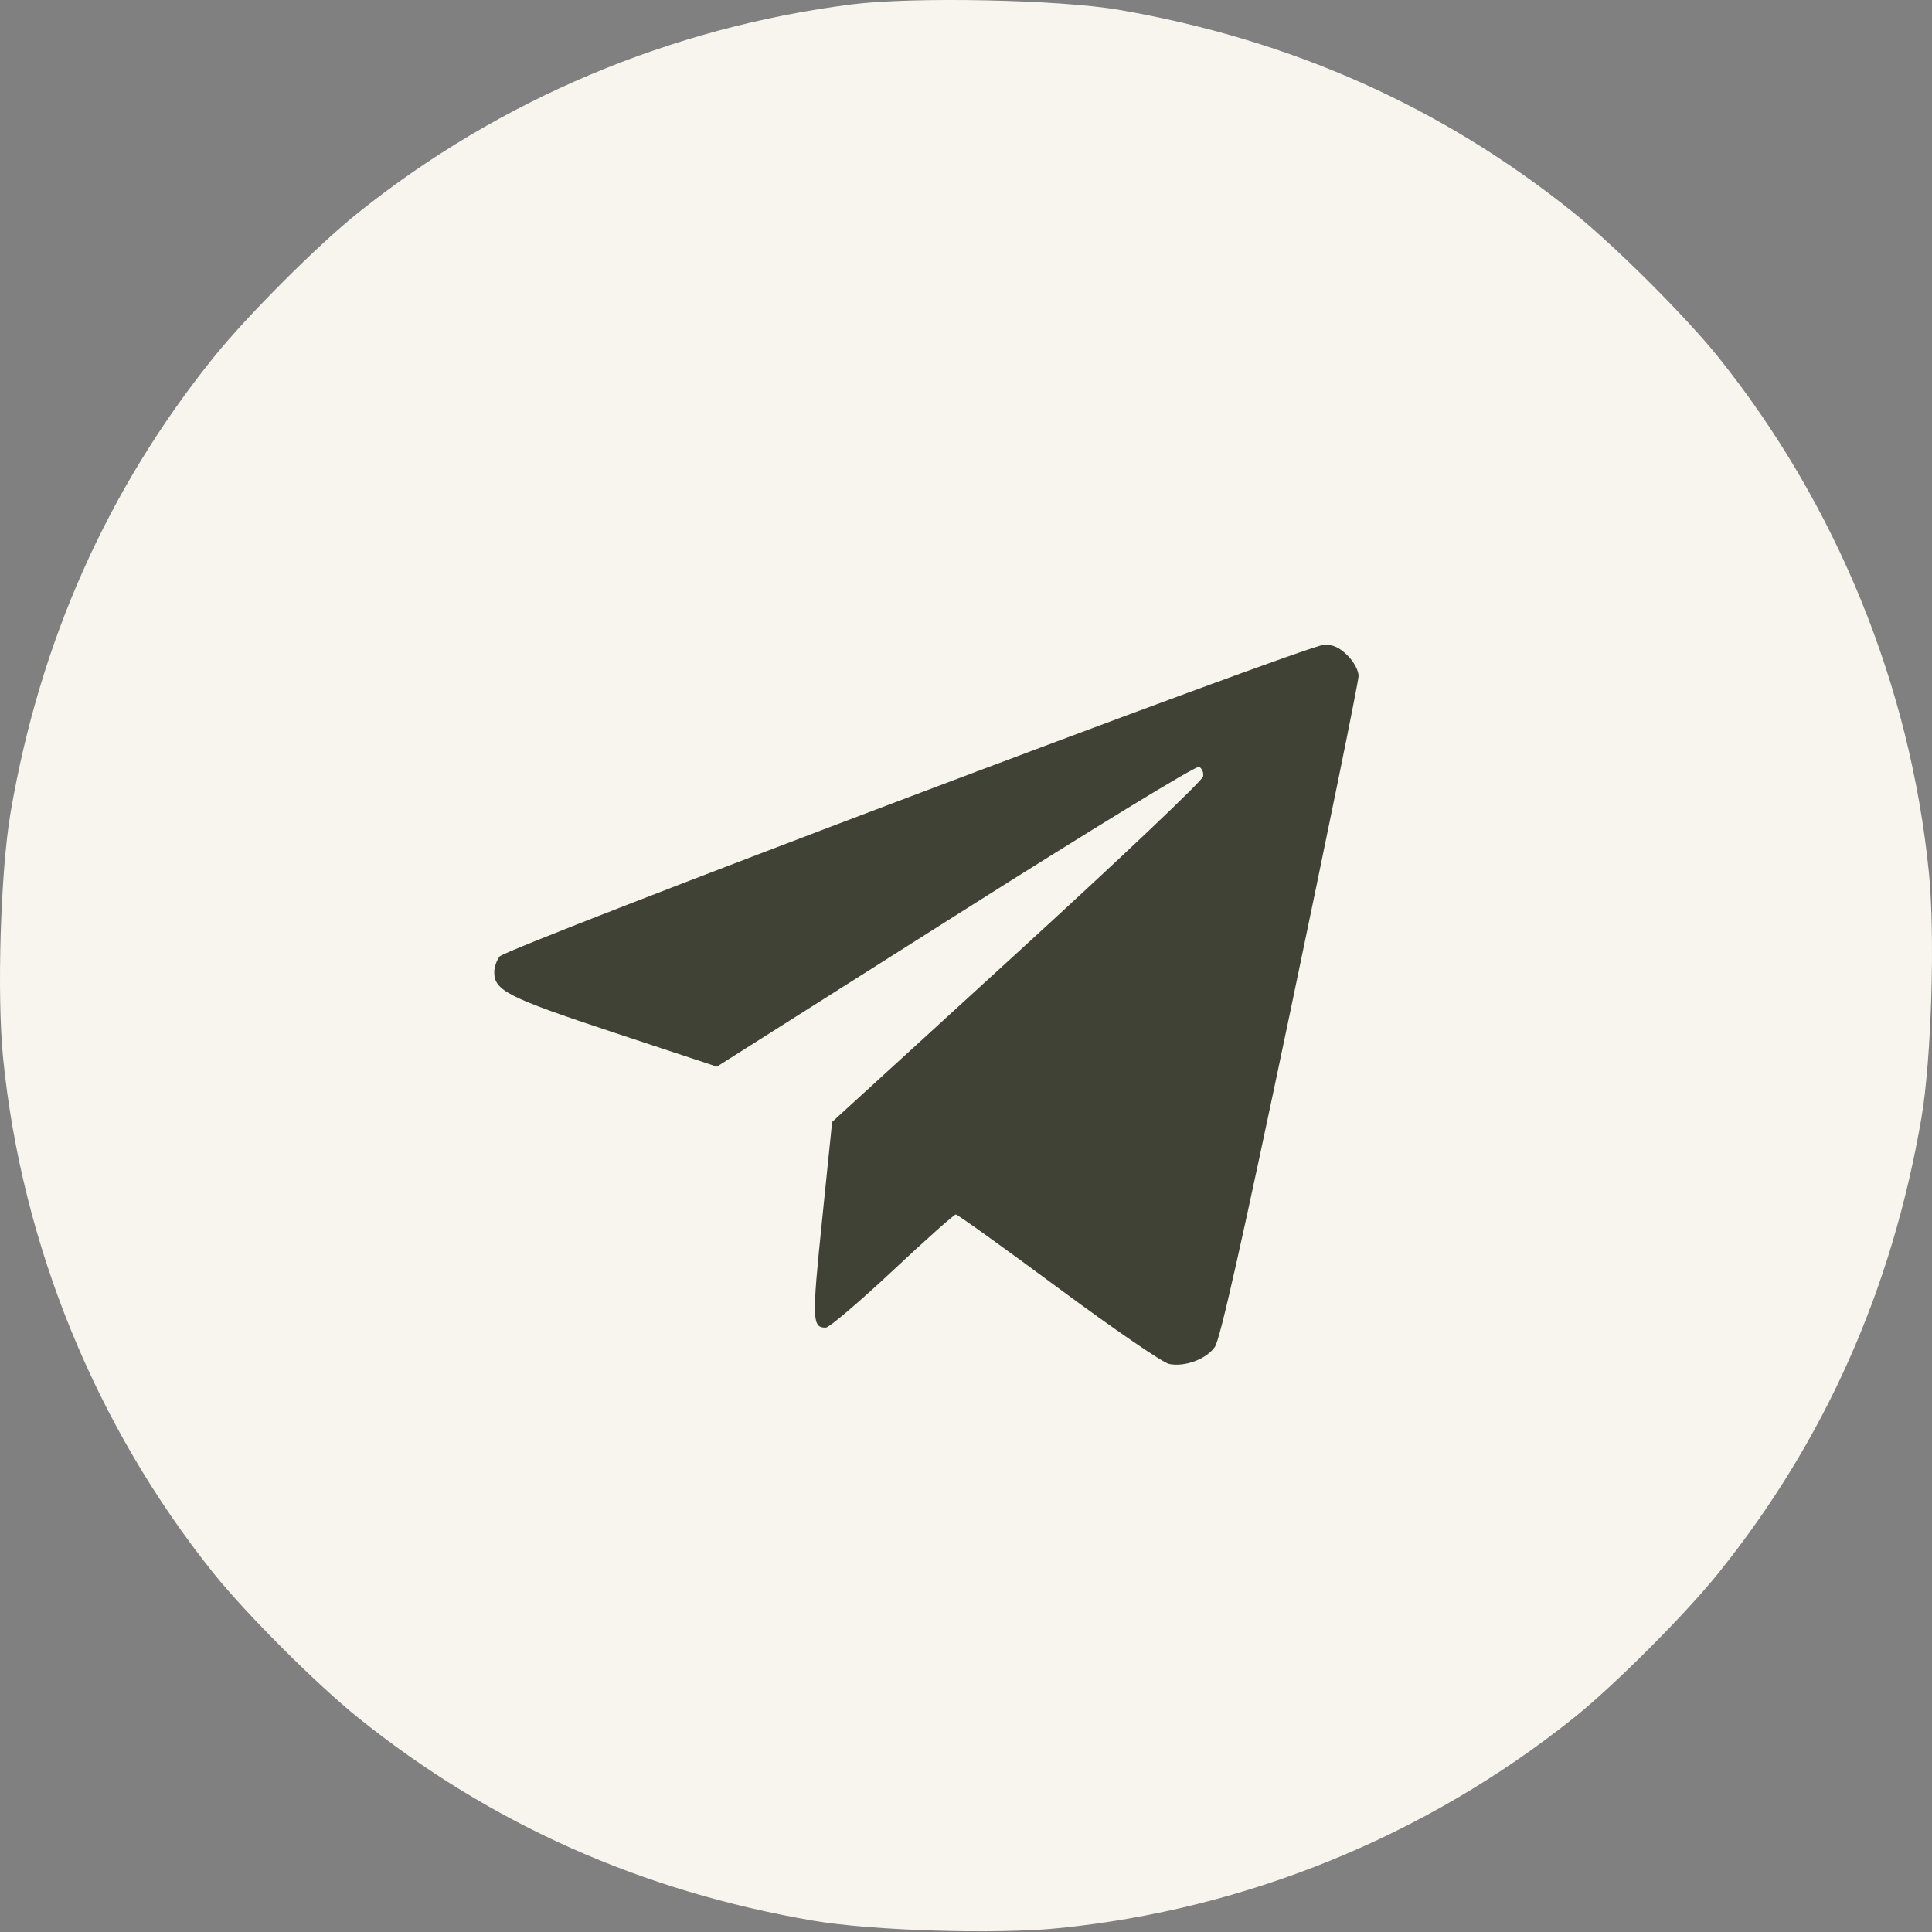
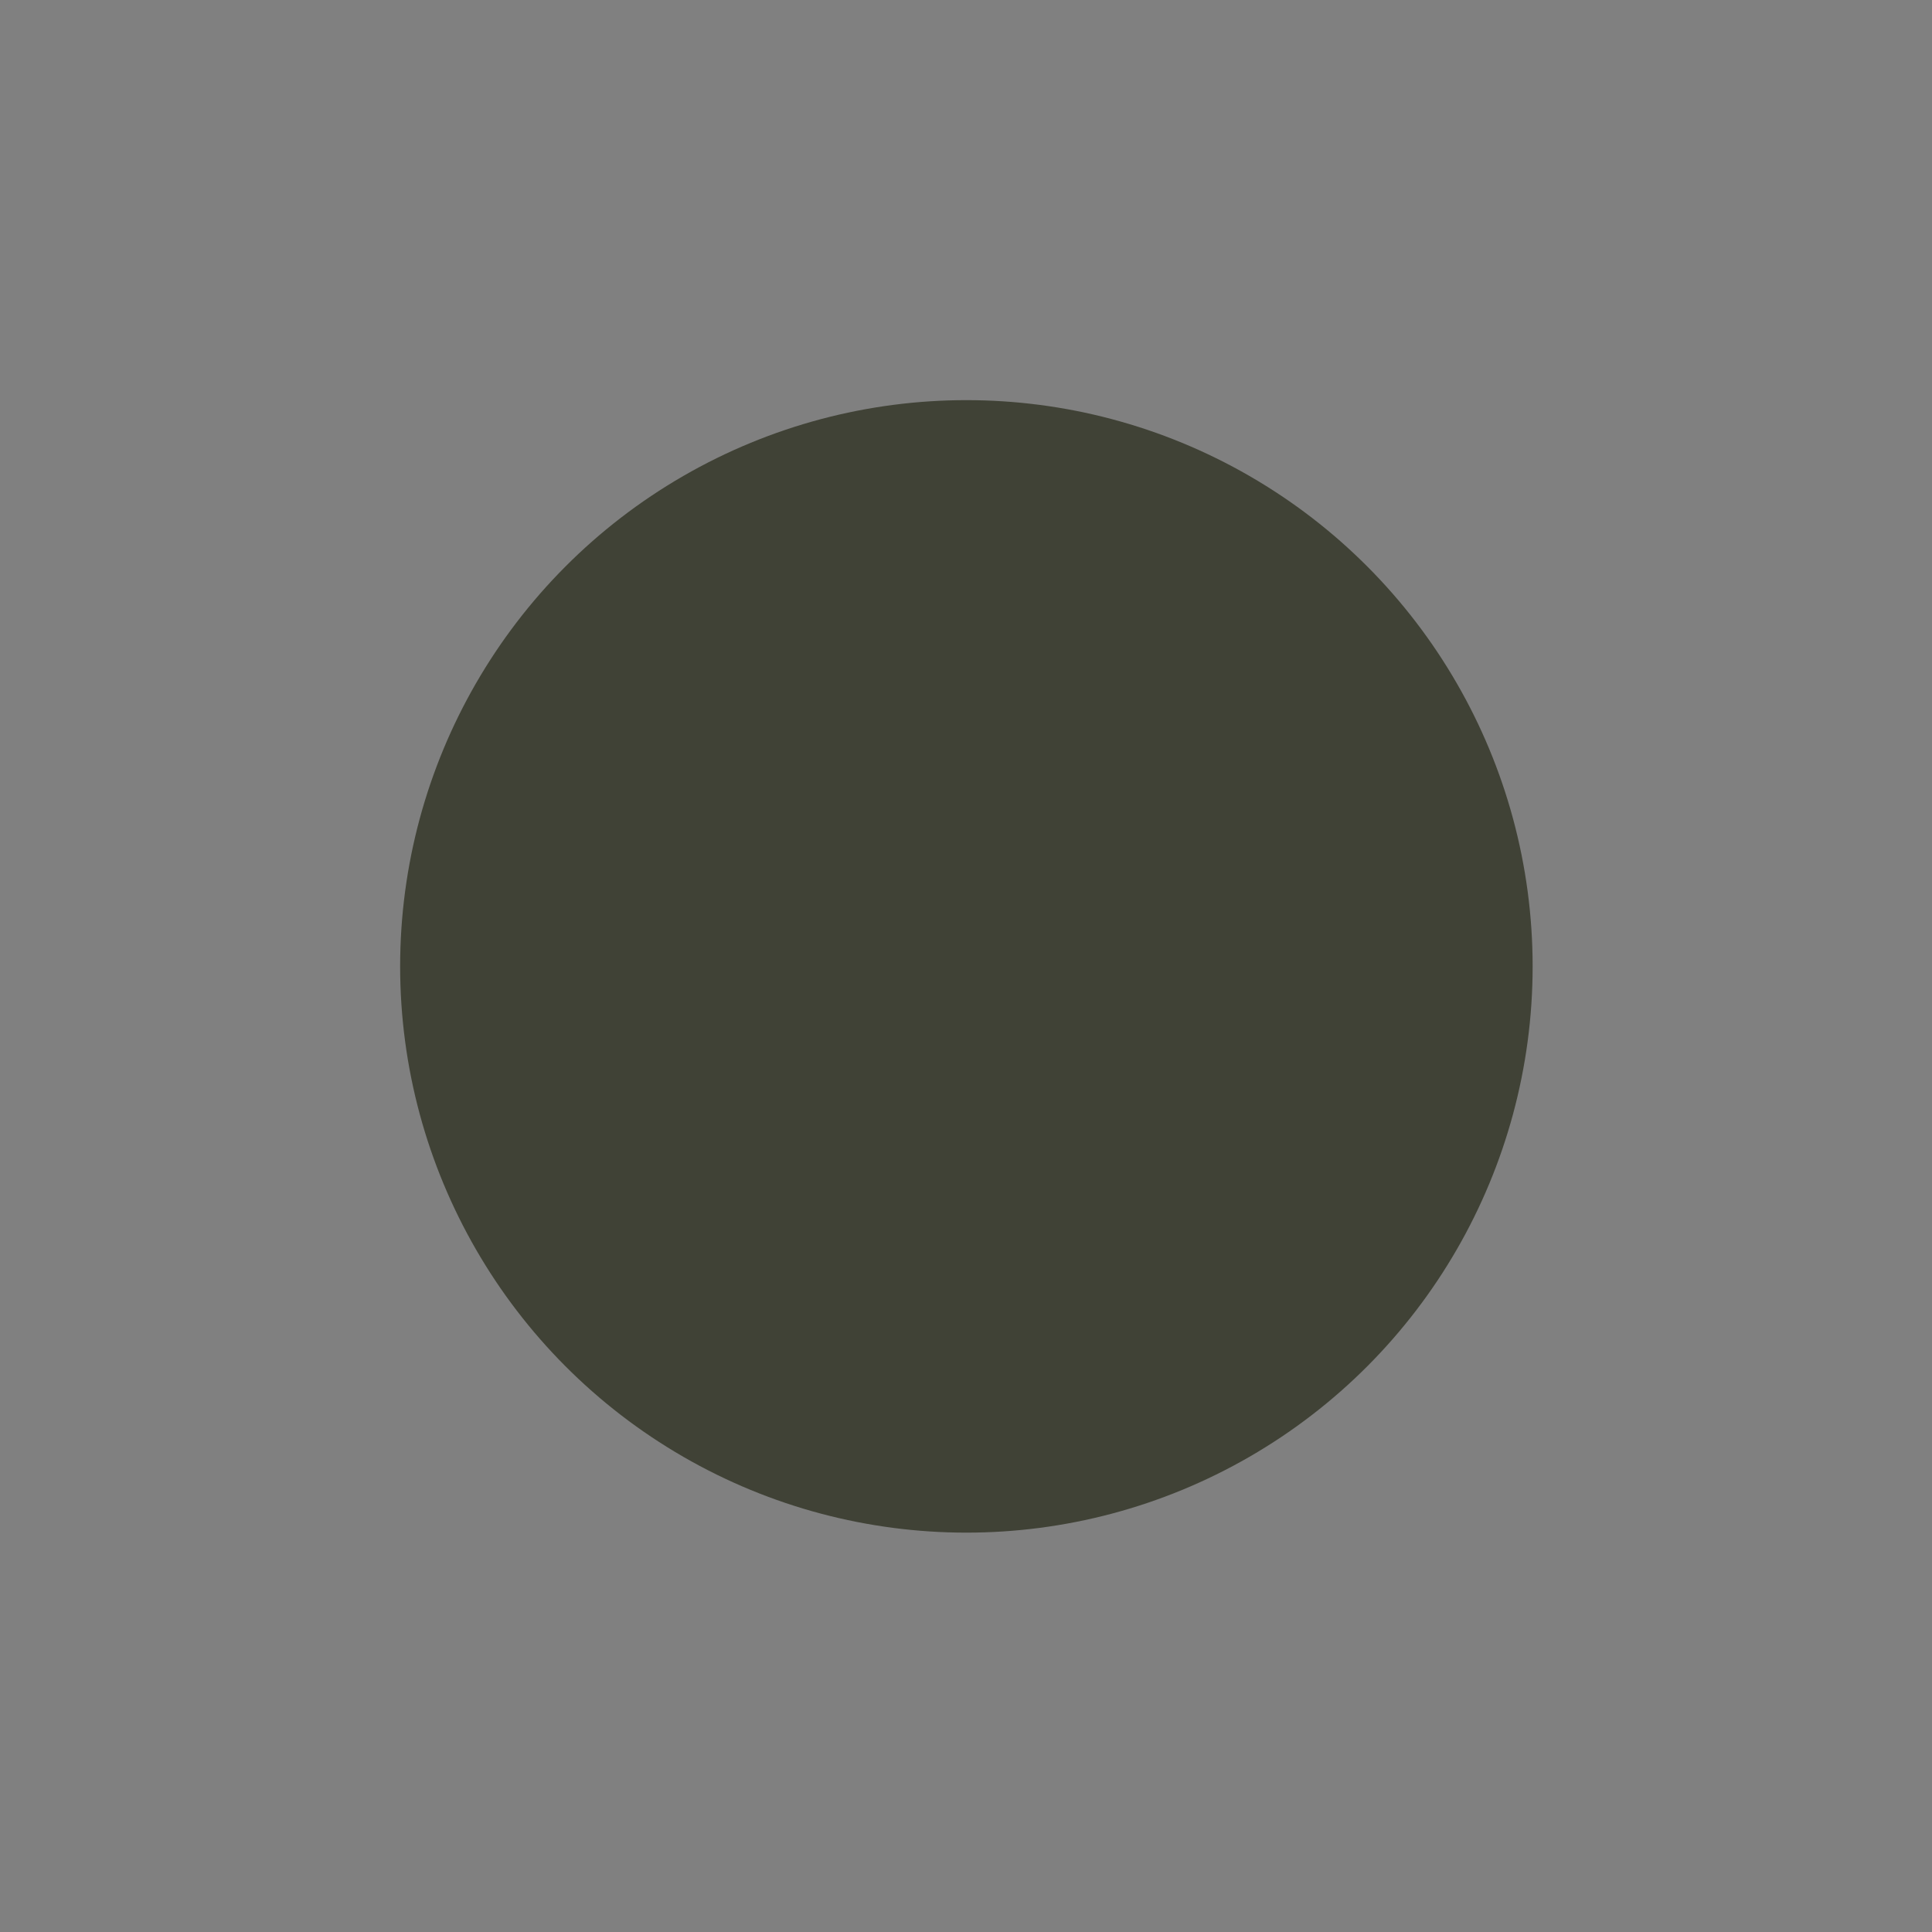
<svg xmlns="http://www.w3.org/2000/svg" width="45" height="45" viewBox="0 0 45 45" fill="none">
  <rect x="0" y="0" width="45" height="45" fill="#808080" stroke="none" />
  <circle cx="22.509" cy="22.509" r="13.189" fill="#404236" />
-   <path fill-rule="evenodd" clip-rule="evenodd" d="M19.841 0.102C15.619 0.638 11.635 2.32 8.344 4.954C7.397 5.711 5.754 7.356 4.973 8.327C2.504 11.399 0.934 14.92 0.247 18.922C0.013 20.287 -0.075 23.167 0.072 24.64C0.508 28.999 2.228 33.214 4.97 36.639C5.728 37.586 7.373 39.23 8.344 40.01C11.416 42.479 14.937 44.05 18.939 44.736C20.304 44.97 23.184 45.059 24.657 44.911C29.023 44.475 33.224 42.76 36.656 40.013C37.603 39.255 39.246 37.61 40.026 36.639C42.496 33.568 44.066 30.047 44.753 26.044C44.987 24.68 45.075 21.799 44.928 20.326C44.491 15.96 42.776 11.759 40.03 8.327C39.272 7.381 37.627 5.737 36.656 4.957C33.586 2.489 30.081 0.925 26.061 0.229C24.689 -0.009 21.264 -0.079 19.841 0.102ZM31.387 15.267C31.535 15.415 31.644 15.618 31.644 15.745C31.644 15.867 30.929 19.38 30.055 23.552C28.914 28.996 28.417 31.204 28.295 31.375C28.092 31.66 27.599 31.843 27.232 31.77C27.083 31.74 25.955 30.966 24.652 30.002C23.378 29.058 22.303 28.287 22.263 28.287C22.223 28.287 21.558 28.879 20.785 29.604C20.011 30.328 19.314 30.922 19.235 30.923C18.915 30.926 18.909 30.747 19.148 28.418L19.382 26.132L23.689 22.196C26.106 19.987 28.008 18.183 28.023 18.085C28.039 17.989 27.995 17.889 27.926 17.862C27.853 17.834 25.459 19.296 22.249 21.329L16.698 24.844L14.301 24.051C11.812 23.227 11.506 23.071 11.512 22.632C11.514 22.526 11.569 22.367 11.636 22.279C11.789 22.077 30.427 15.029 30.838 15.018C31.05 15.012 31.2 15.08 31.387 15.267Z" fill="#F8F5EE" />
</svg>